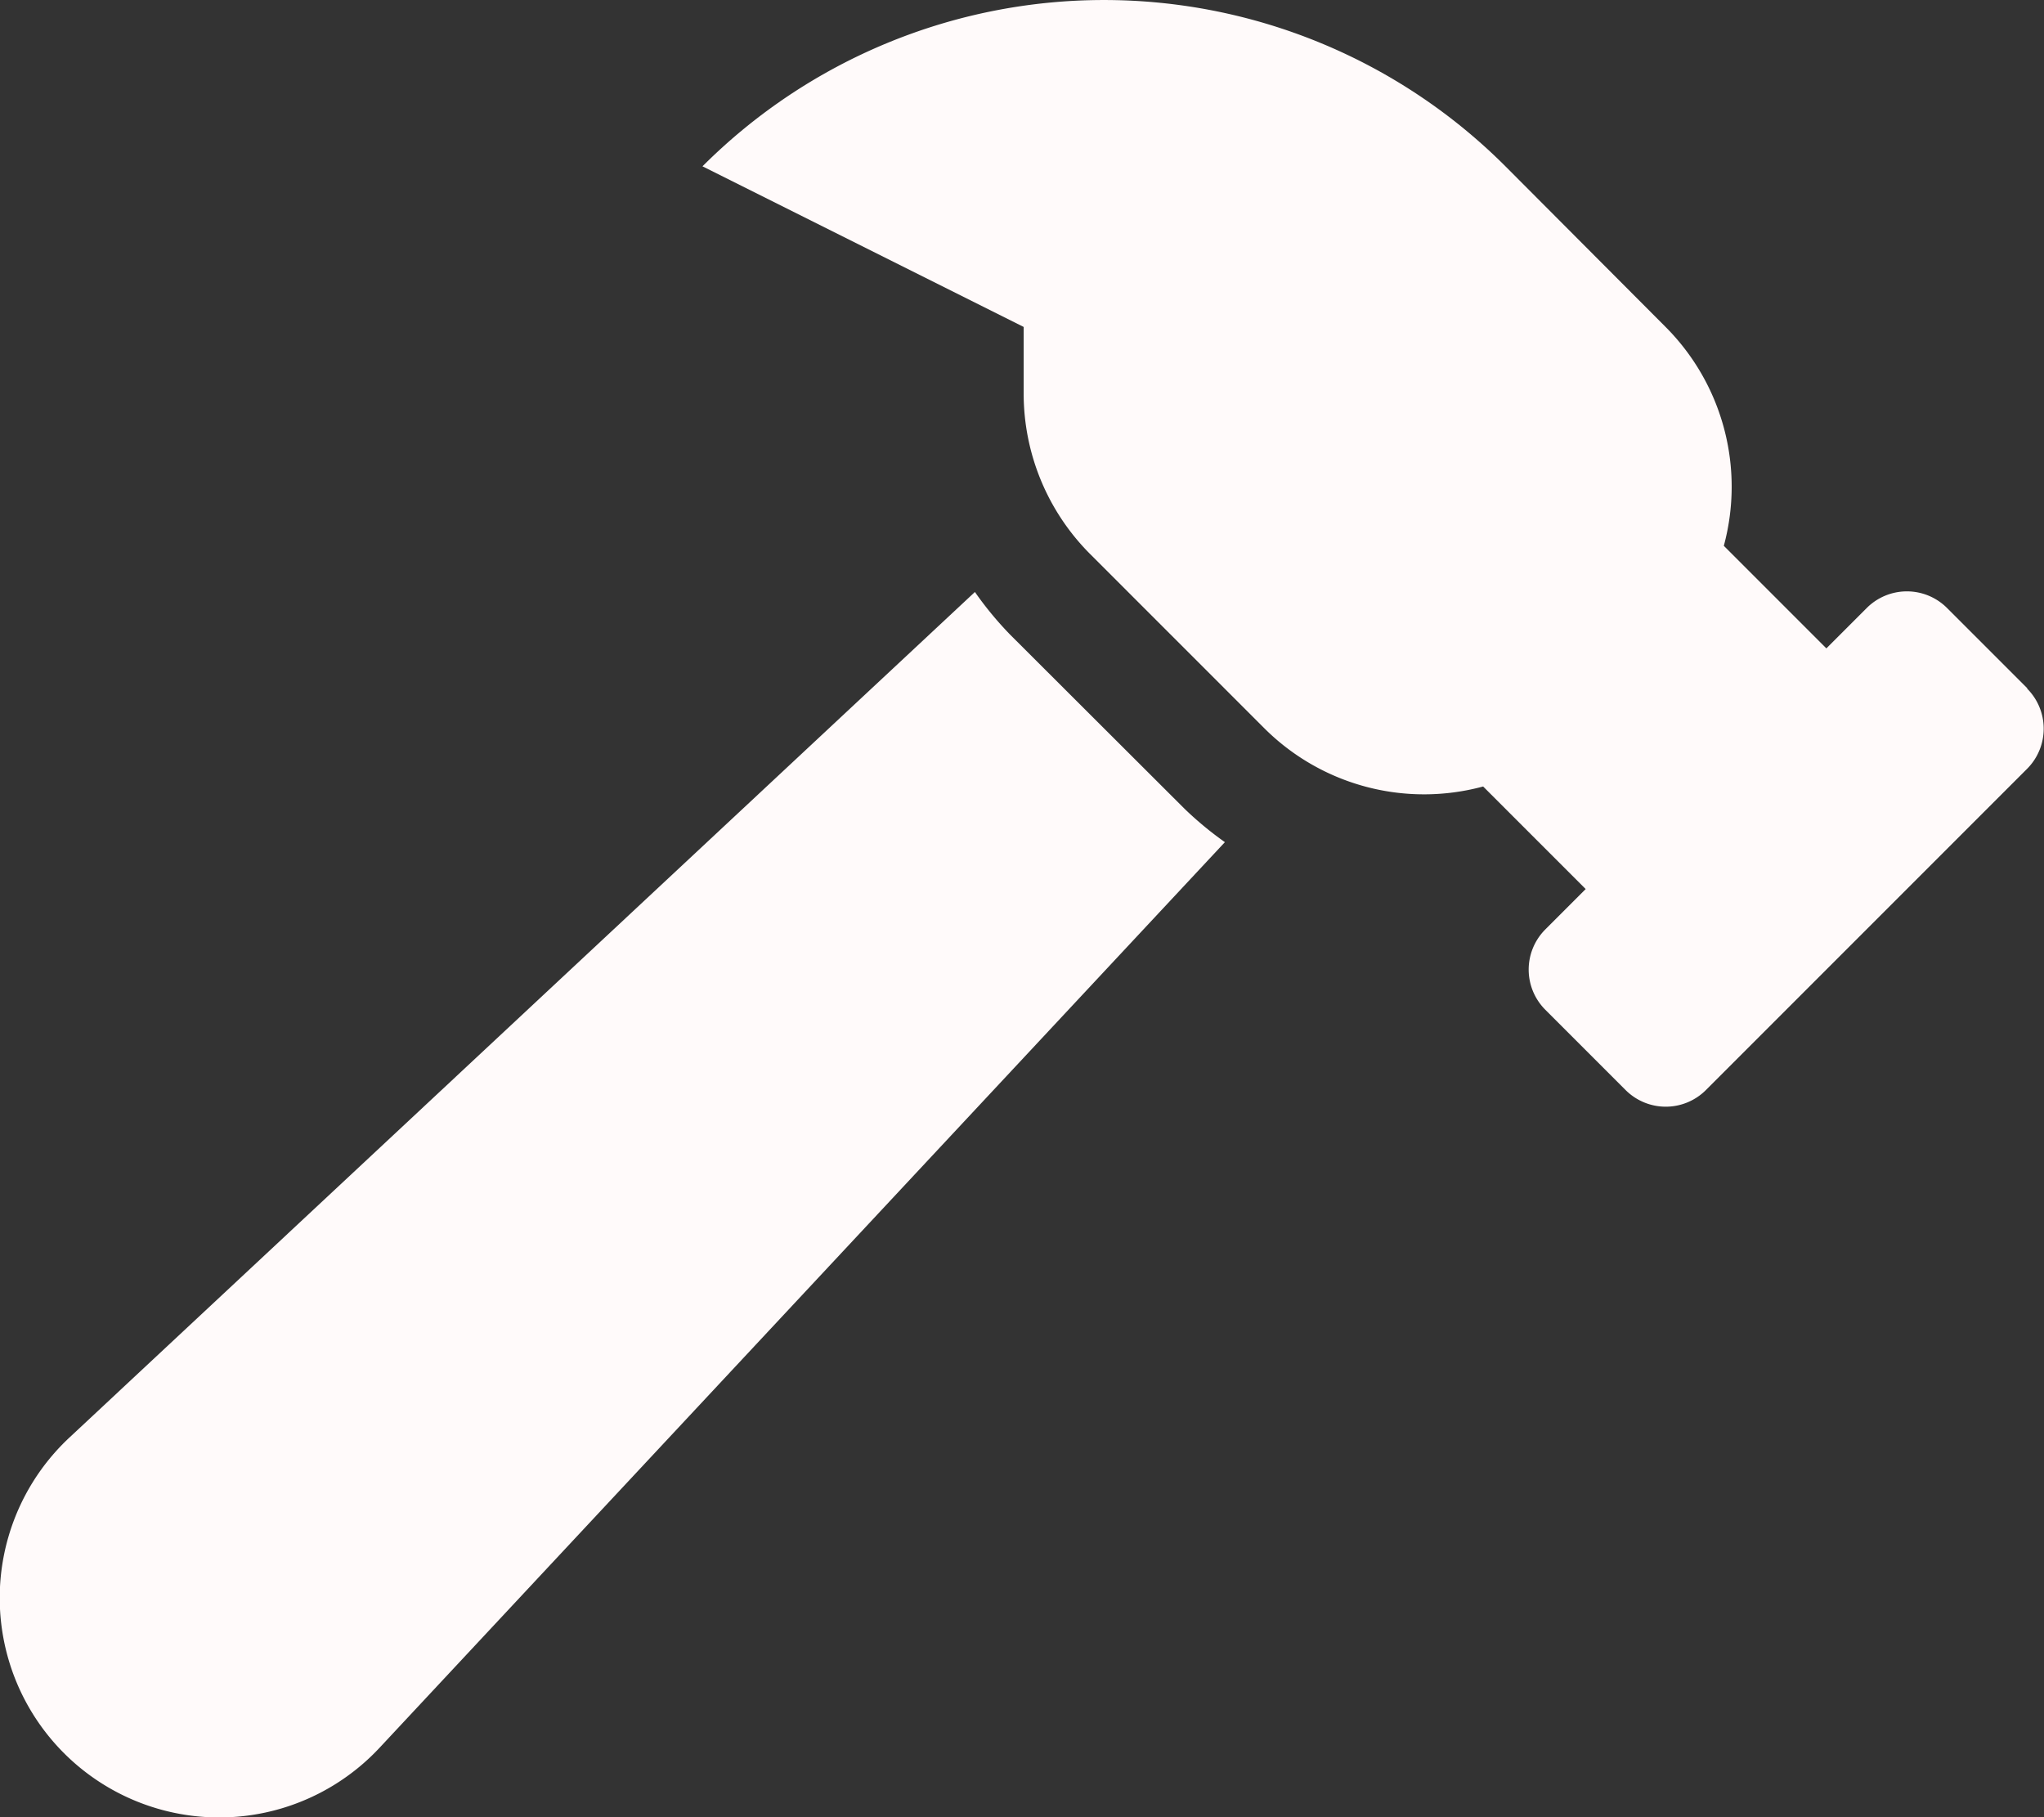
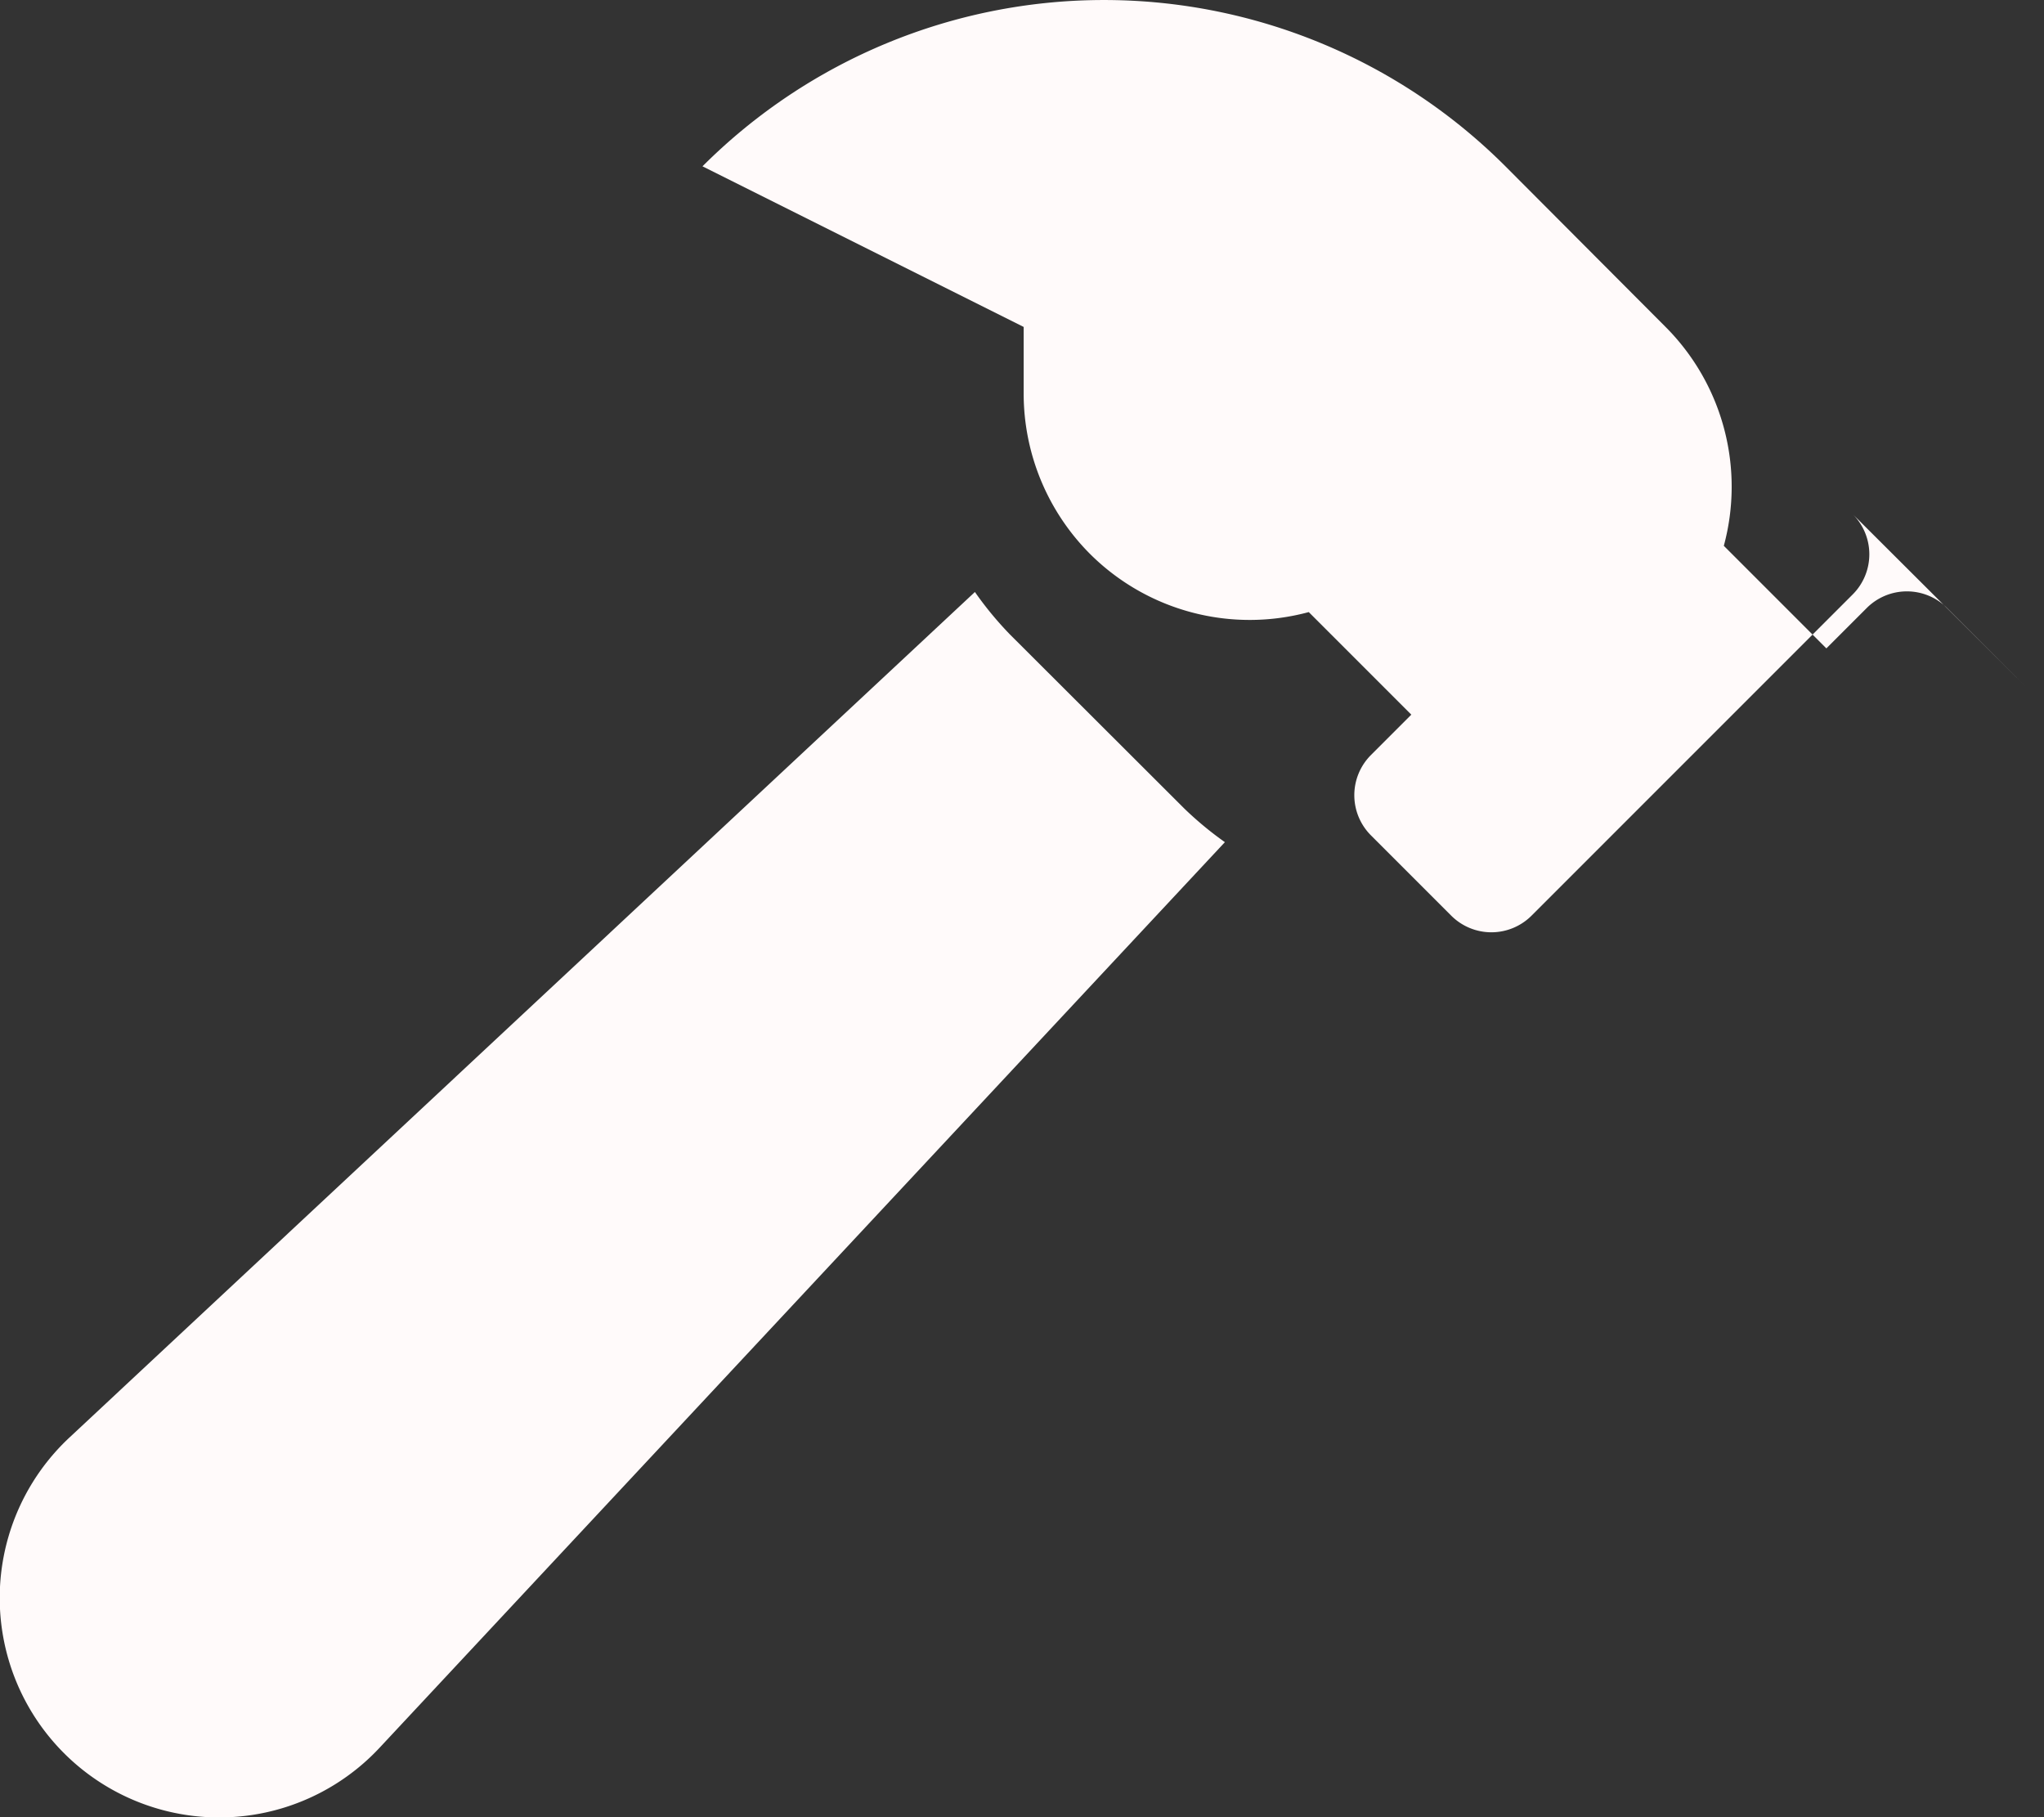
<svg xmlns="http://www.w3.org/2000/svg" width="40.5" height="36" viewBox="0 0 40.5 36">
  <rect x="0" y="0" width="40.5" height="36" fill="#333333" stroke="none" />
-   <path id="Icon_awesome-hammer" data-name="Icon awesome-hammer" d="M40.17,13.636l-1.591-1.591a1.125,1.125,0,0,0-1.591,0l-.8.8-2.032-2.032a4.481,4.481,0,0,0-1.15-4.332L29.829,3.295a11.251,11.251,0,0,0-15.91,0l6.364,3.182V7.795A4.5,4.5,0,0,0,21.6,10.976l3.455,3.455a4.481,4.481,0,0,0,4.332,1.15l2.032,2.032-.8.8a1.125,1.125,0,0,0,0,1.591l1.591,1.591a1.125,1.125,0,0,0,1.591,0l6.364-6.364a1.125,1.125,0,0,0,0-1.59ZM20.01,12.568a6.824,6.824,0,0,1-.693-.84L1.381,28.474a4.348,4.348,0,1,0,6.145,6.145L24.27,16.684a6.836,6.836,0,0,1-.8-.662L20.01,12.568Z" transform="translate(0)" fill="snow" />
+   <path id="Icon_awesome-hammer" data-name="Icon awesome-hammer" d="M40.17,13.636l-1.591-1.591a1.125,1.125,0,0,0-1.591,0l-.8.8-2.032-2.032a4.481,4.481,0,0,0-1.15-4.332L29.829,3.295a11.251,11.251,0,0,0-15.91,0l6.364,3.182V7.795A4.5,4.5,0,0,0,21.6,10.976a4.481,4.481,0,0,0,4.332,1.15l2.032,2.032-.8.8a1.125,1.125,0,0,0,0,1.591l1.591,1.591a1.125,1.125,0,0,0,1.591,0l6.364-6.364a1.125,1.125,0,0,0,0-1.59ZM20.01,12.568a6.824,6.824,0,0,1-.693-.84L1.381,28.474a4.348,4.348,0,1,0,6.145,6.145L24.27,16.684a6.836,6.836,0,0,1-.8-.662L20.01,12.568Z" transform="translate(0)" fill="snow" />
</svg>